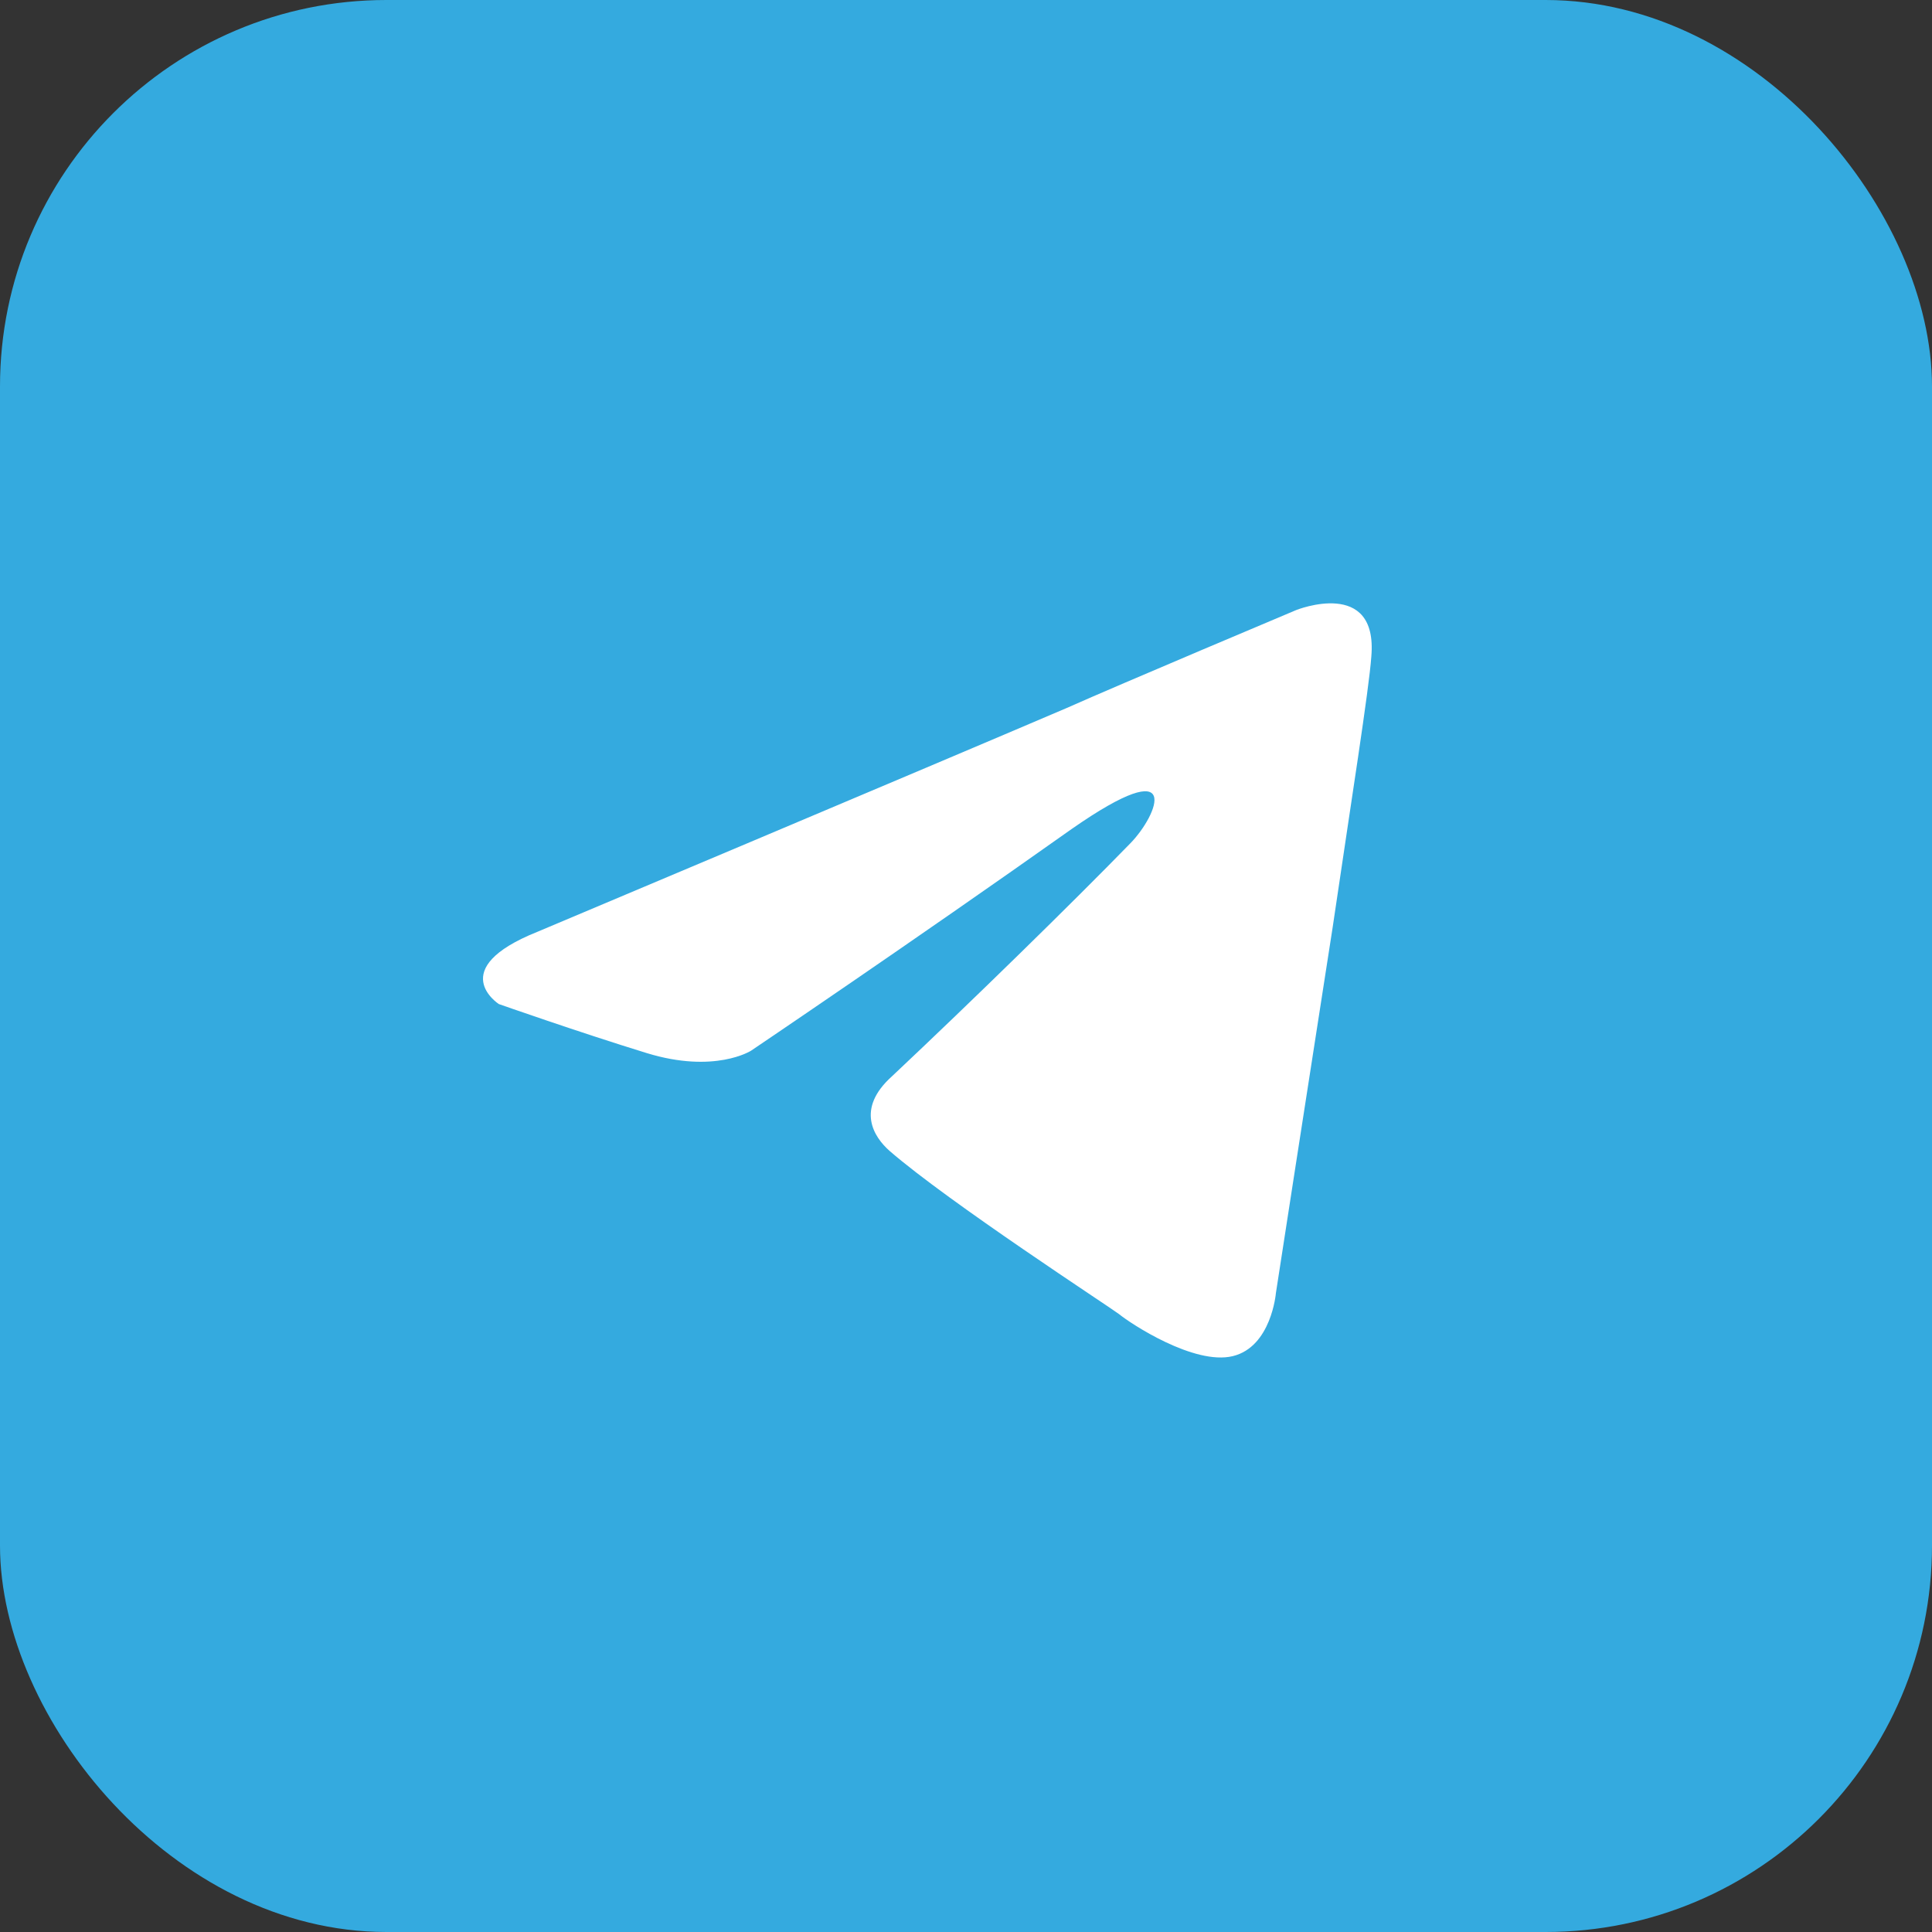
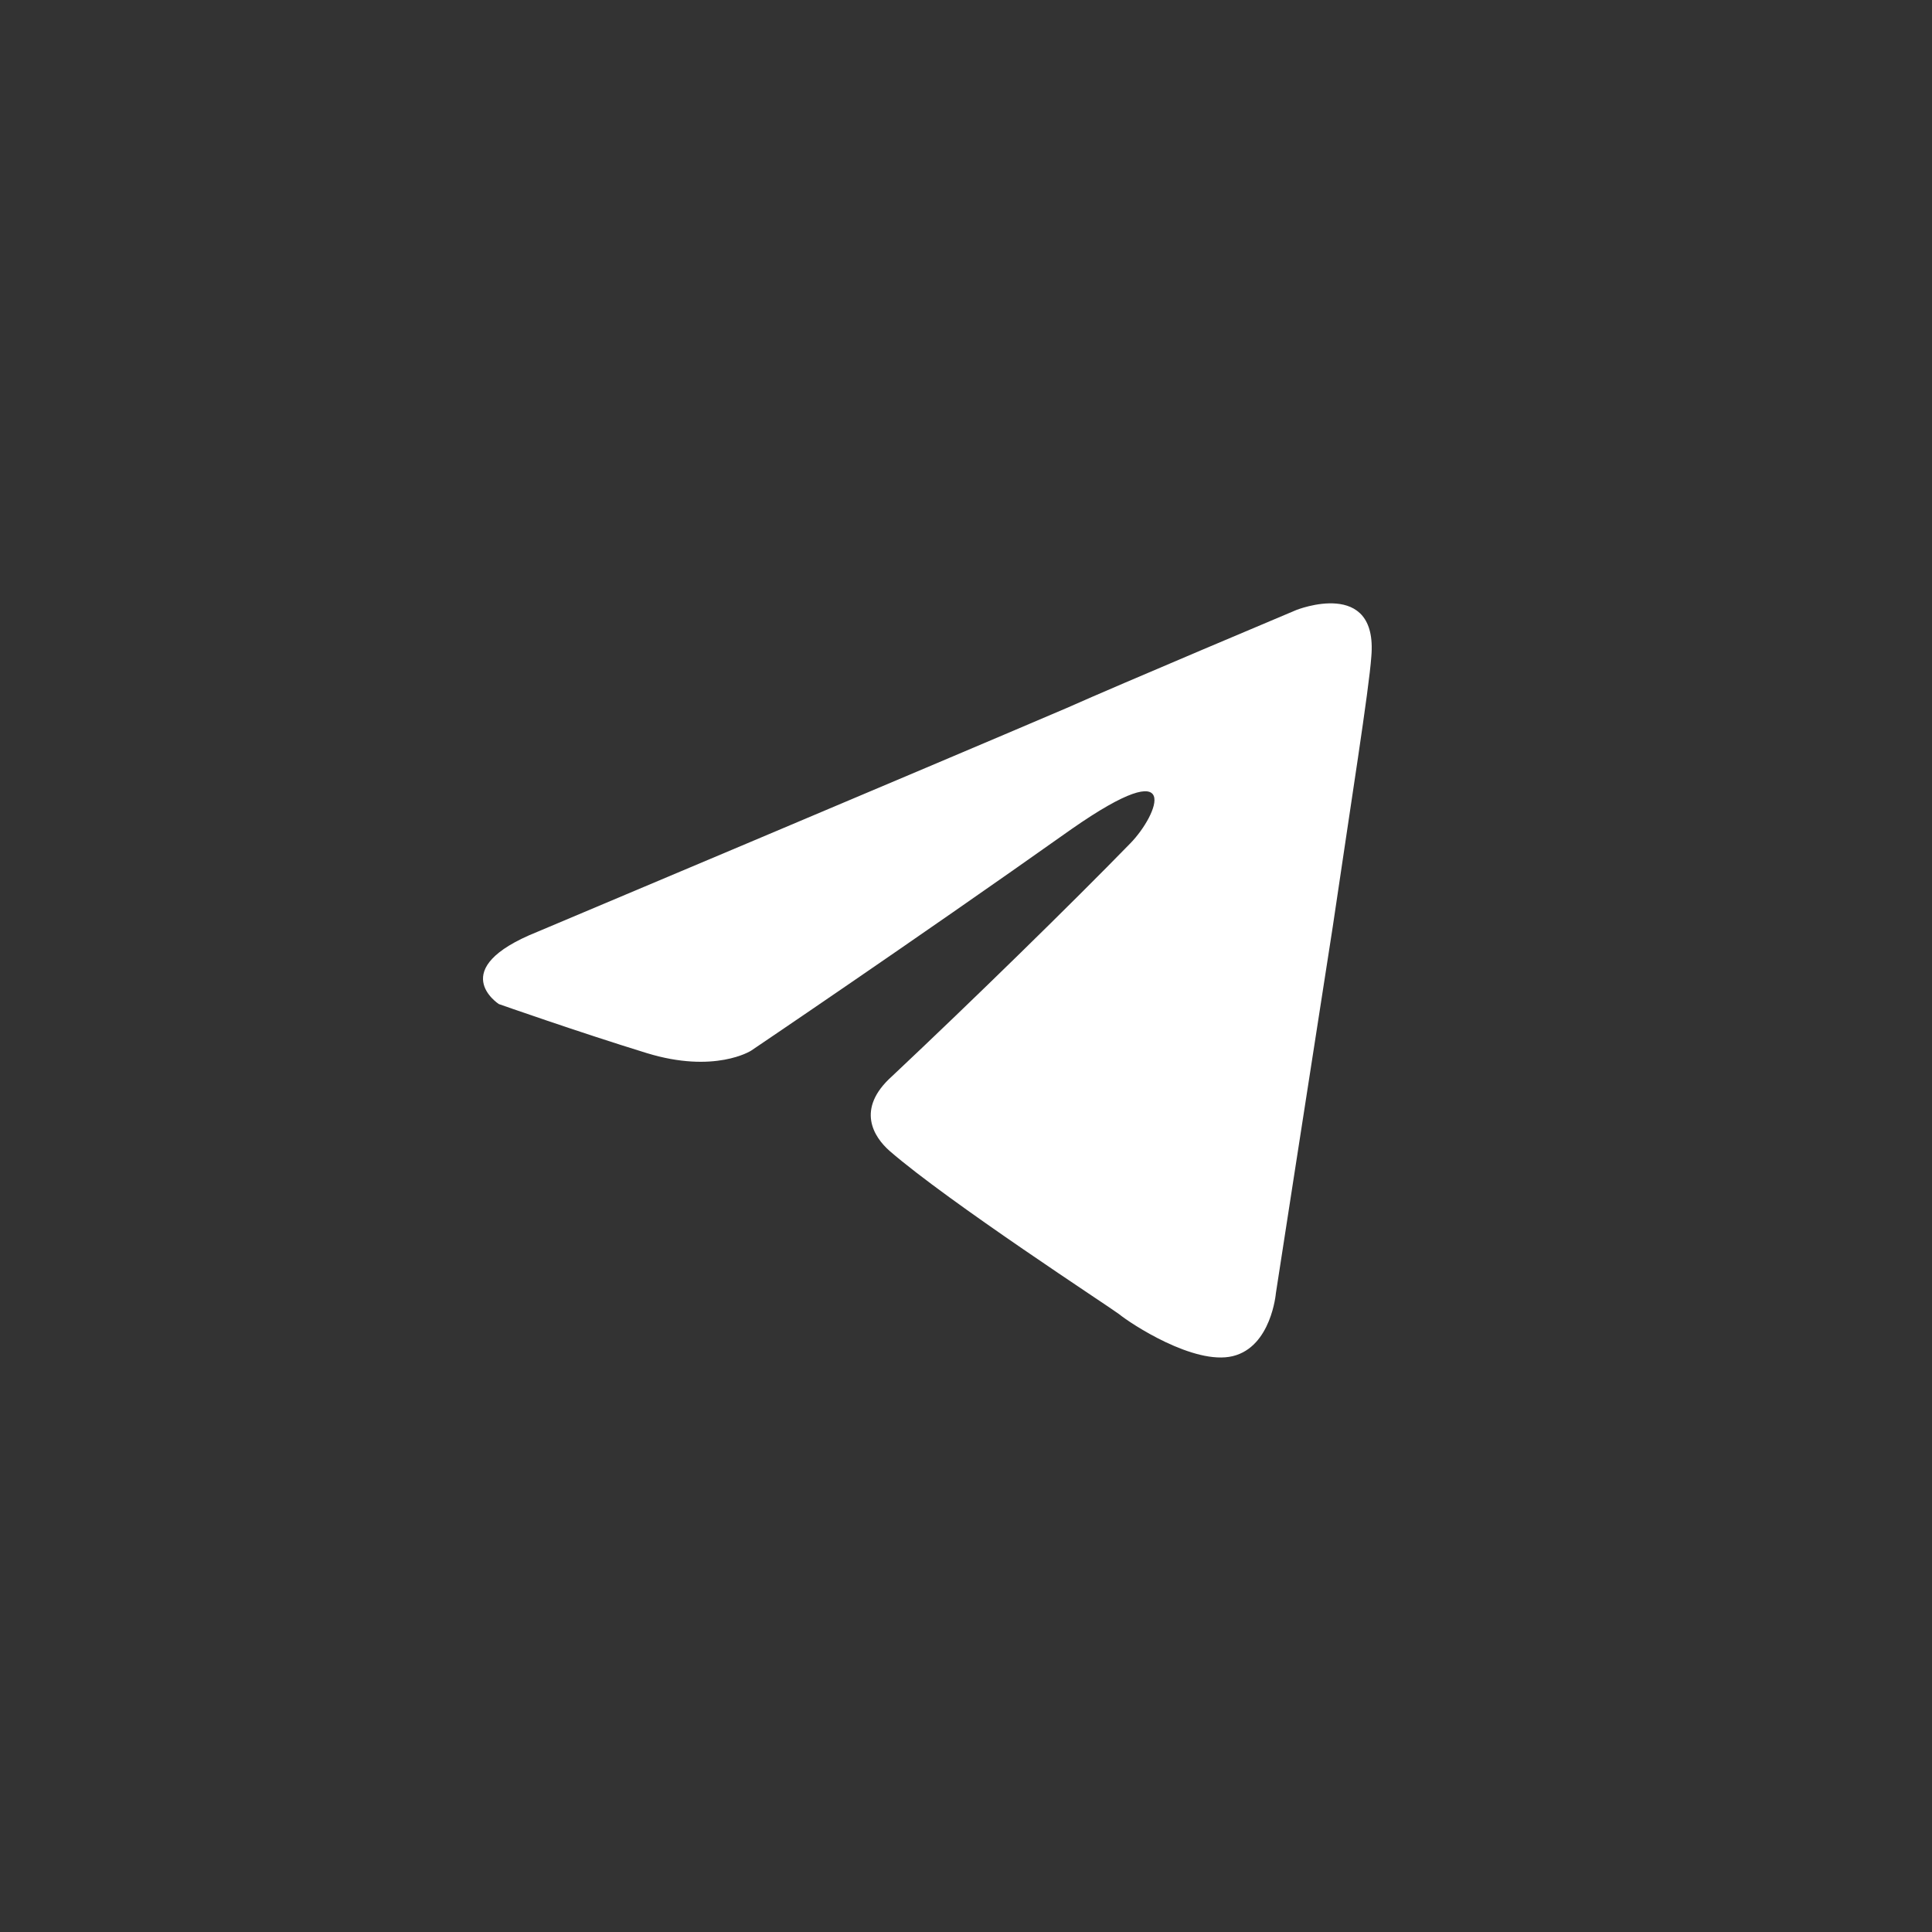
<svg xmlns="http://www.w3.org/2000/svg" width="322" height="322" viewBox="0 0 322 322" fill="none">
  <rect x="0" y="0" width="322" height="322" fill="#333333" stroke="none" />
-   <rect width="322" height="322" rx="64.4" fill="#34AADF" />
  <path d="M89.581 155.296C89.581 155.296 155.091 127.705 177.811 117.989C186.52 114.103 216.057 101.667 216.057 101.667C216.057 101.667 229.689 96.227 228.553 109.439C228.174 114.88 225.145 133.922 222.115 154.519C217.571 183.666 212.648 215.532 212.648 215.532C212.648 215.532 211.891 224.471 205.454 226.025C199.017 227.58 188.413 220.585 186.521 219.03C185.005 217.864 158.12 200.376 148.275 191.827C145.624 189.495 142.595 184.832 148.653 179.391C162.285 166.566 178.568 150.633 188.413 140.529C192.958 135.866 197.502 124.984 178.568 138.197C151.683 157.24 125.176 175.116 125.176 175.116C125.176 175.116 119.117 179.002 107.757 175.504C96.397 172.007 83.143 167.344 83.143 167.344C83.143 167.344 74.056 161.514 89.581 155.296Z" fill="white" />
</svg>